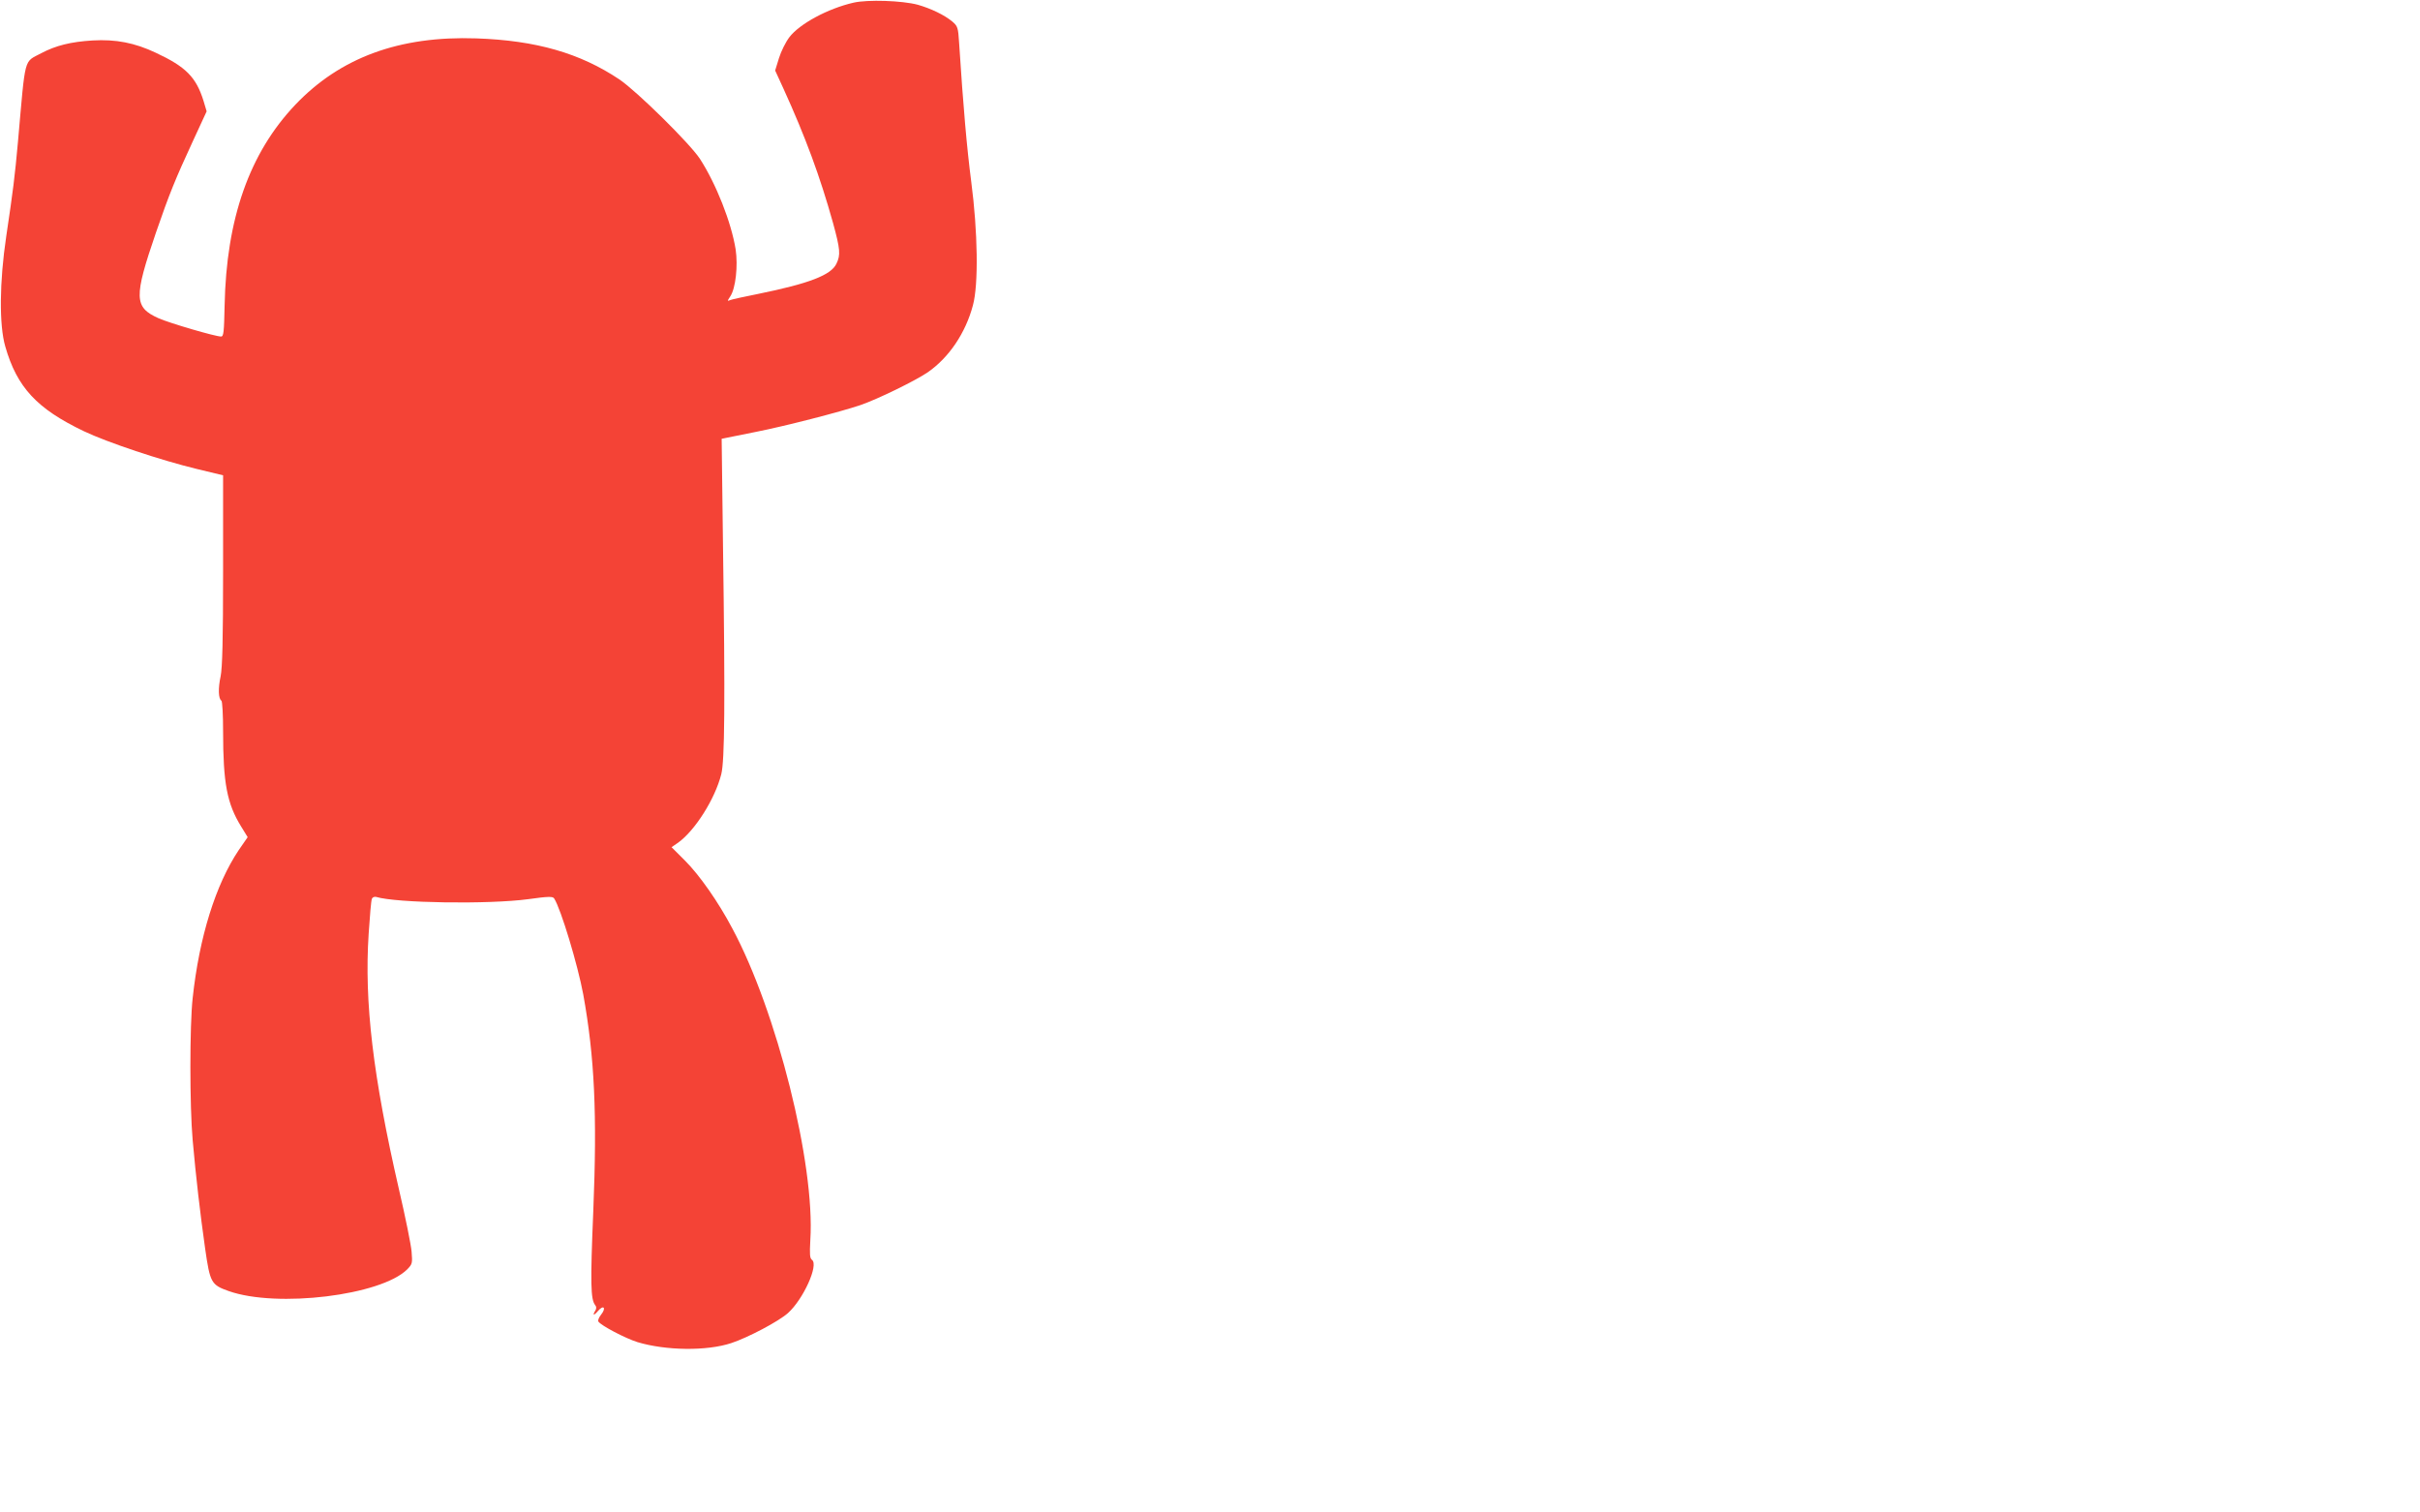
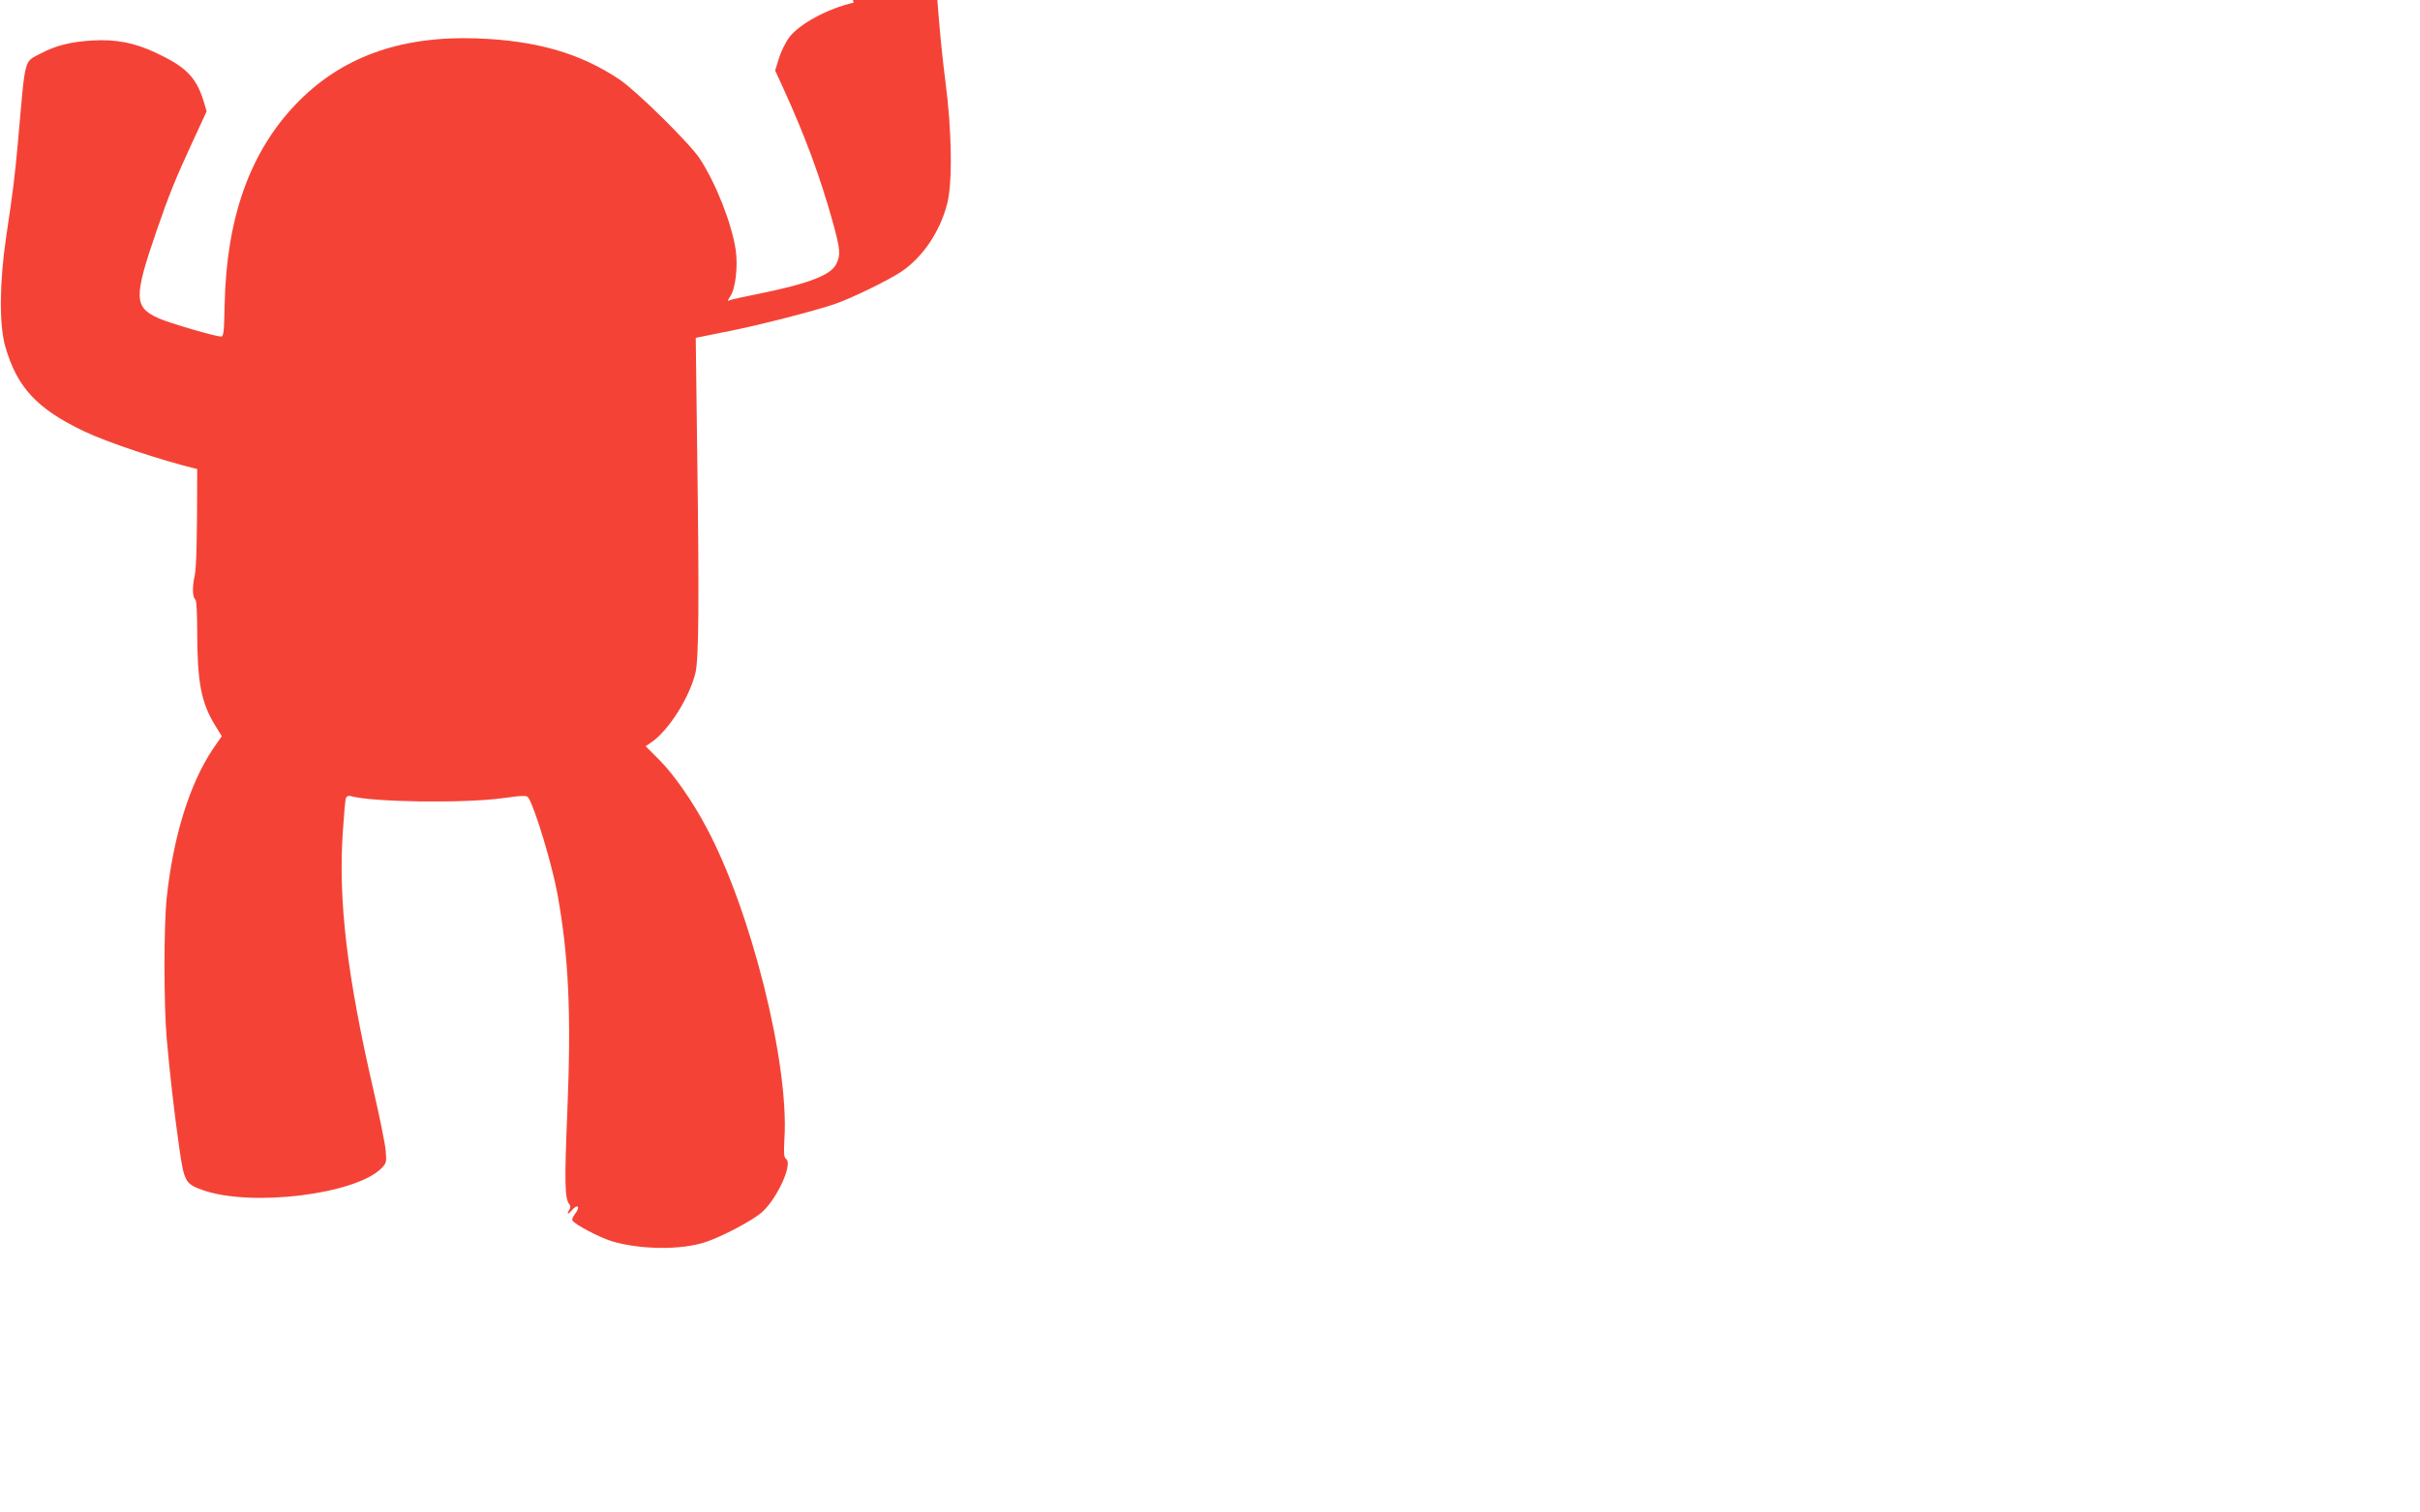
<svg xmlns="http://www.w3.org/2000/svg" version="1.0" width="1280pt" height="800pt" viewBox="0 0 1280 800" preserveAspectRatio="xMidYMid meet">
  <g transform="translate(0,800) scale(0.1,-0.1)" fill="#f44336" stroke="none">
-     <path d="M4515 7986 c-136 -31 -286 -112 -340 -183 -19 -25 -44 -75 -55 -111 l-20 -65 44 -96 c116 -255 193 -463 262 -710 38 -139 41 -169 18 -216 -28 -60 -145 -105 -416 -160 -70 -14 -135 -28 -145 -32 -17 -7 -17 -6 0 20 28 42 41 161 28 248 -23 143 -103 346 -189 479 -54 82 -333 357 -426 420 -208 139 -440 206 -756 217 -407 14 -720 -101 -958 -351 -243 -256 -365 -603 -374 -1063 -3 -140 -5 -163 -19 -163 -30 0 -273 71 -331 97 -129 58 -131 109 -13 453 71 206 103 284 195 483 l73 158 -17 57 c-39 124 -93 179 -252 253 -112 53 -212 72 -334 65 -116 -7 -195 -27 -271 -67 -95 -51 -83 -7 -124 -469 -17 -187 -25 -252 -62 -500 -36 -241 -38 -470 -5 -583 62 -216 167 -329 416 -448 124 -59 408 -154 599 -200 l137 -33 0 -501 c0 -373 -4 -516 -13 -562 -14 -64 -12 -119 4 -129 5 -3 9 -76 9 -162 0 -275 21 -383 95 -503 l35 -57 -47 -68 c-122 -182 -209 -459 -244 -784 -16 -144 -16 -571 0 -750 17 -193 40 -391 66 -574 26 -181 32 -192 125 -225 256 -90 805 -23 944 115 27 28 28 32 23 94 -3 36 -33 184 -67 330 -137 596 -184 989 -160 1352 6 93 13 175 17 184 3 8 13 12 22 10 109 -33 597 -40 805 -12 107 15 130 15 137 4 36 -56 125 -352 154 -508 60 -332 74 -634 53 -1147 -16 -382 -14 -466 10 -496 7 -8 7 -18 2 -27 -18 -29 -10 -31 13 -4 30 35 45 16 16 -20 -11 -14 -18 -30 -14 -36 13 -21 143 -89 207 -109 150 -45 366 -48 496 -5 88 29 251 115 300 159 81 73 163 254 127 281 -12 9 -13 29 -9 105 26 399 -177 1210 -413 1649 -74 140 -173 281 -249 357 l-72 72 35 24 c89 64 195 231 228 362 18 72 21 370 9 1217 l-7 557 24 5 c13 3 83 17 154 31 158 31 452 107 555 142 91 31 289 128 356 173 113 78 201 208 240 355 30 109 26 390 -9 655 -23 178 -42 392 -64 733 -5 82 -8 89 -36 113 -42 35 -113 69 -183 89 -83 22 -264 28 -339 11z" />
+     <path d="M4515 7986 c-136 -31 -286 -112 -340 -183 -19 -25 -44 -75 -55 -111 l-20 -65 44 -96 c116 -255 193 -463 262 -710 38 -139 41 -169 18 -216 -28 -60 -145 -105 -416 -160 -70 -14 -135 -28 -145 -32 -17 -7 -17 -6 0 20 28 42 41 161 28 248 -23 143 -103 346 -189 479 -54 82 -333 357 -426 420 -208 139 -440 206 -756 217 -407 14 -720 -101 -958 -351 -243 -256 -365 -603 -374 -1063 -3 -140 -5 -163 -19 -163 -30 0 -273 71 -331 97 -129 58 -131 109 -13 453 71 206 103 284 195 483 l73 158 -17 57 c-39 124 -93 179 -252 253 -112 53 -212 72 -334 65 -116 -7 -195 -27 -271 -67 -95 -51 -83 -7 -124 -469 -17 -187 -25 -252 -62 -500 -36 -241 -38 -470 -5 -583 62 -216 167 -329 416 -448 124 -59 408 -154 599 -200 c0 -373 -4 -516 -13 -562 -14 -64 -12 -119 4 -129 5 -3 9 -76 9 -162 0 -275 21 -383 95 -503 l35 -57 -47 -68 c-122 -182 -209 -459 -244 -784 -16 -144 -16 -571 0 -750 17 -193 40 -391 66 -574 26 -181 32 -192 125 -225 256 -90 805 -23 944 115 27 28 28 32 23 94 -3 36 -33 184 -67 330 -137 596 -184 989 -160 1352 6 93 13 175 17 184 3 8 13 12 22 10 109 -33 597 -40 805 -12 107 15 130 15 137 4 36 -56 125 -352 154 -508 60 -332 74 -634 53 -1147 -16 -382 -14 -466 10 -496 7 -8 7 -18 2 -27 -18 -29 -10 -31 13 -4 30 35 45 16 16 -20 -11 -14 -18 -30 -14 -36 13 -21 143 -89 207 -109 150 -45 366 -48 496 -5 88 29 251 115 300 159 81 73 163 254 127 281 -12 9 -13 29 -9 105 26 399 -177 1210 -413 1649 -74 140 -173 281 -249 357 l-72 72 35 24 c89 64 195 231 228 362 18 72 21 370 9 1217 l-7 557 24 5 c13 3 83 17 154 31 158 31 452 107 555 142 91 31 289 128 356 173 113 78 201 208 240 355 30 109 26 390 -9 655 -23 178 -42 392 -64 733 -5 82 -8 89 -36 113 -42 35 -113 69 -183 89 -83 22 -264 28 -339 11z" />
  </g>
</svg>